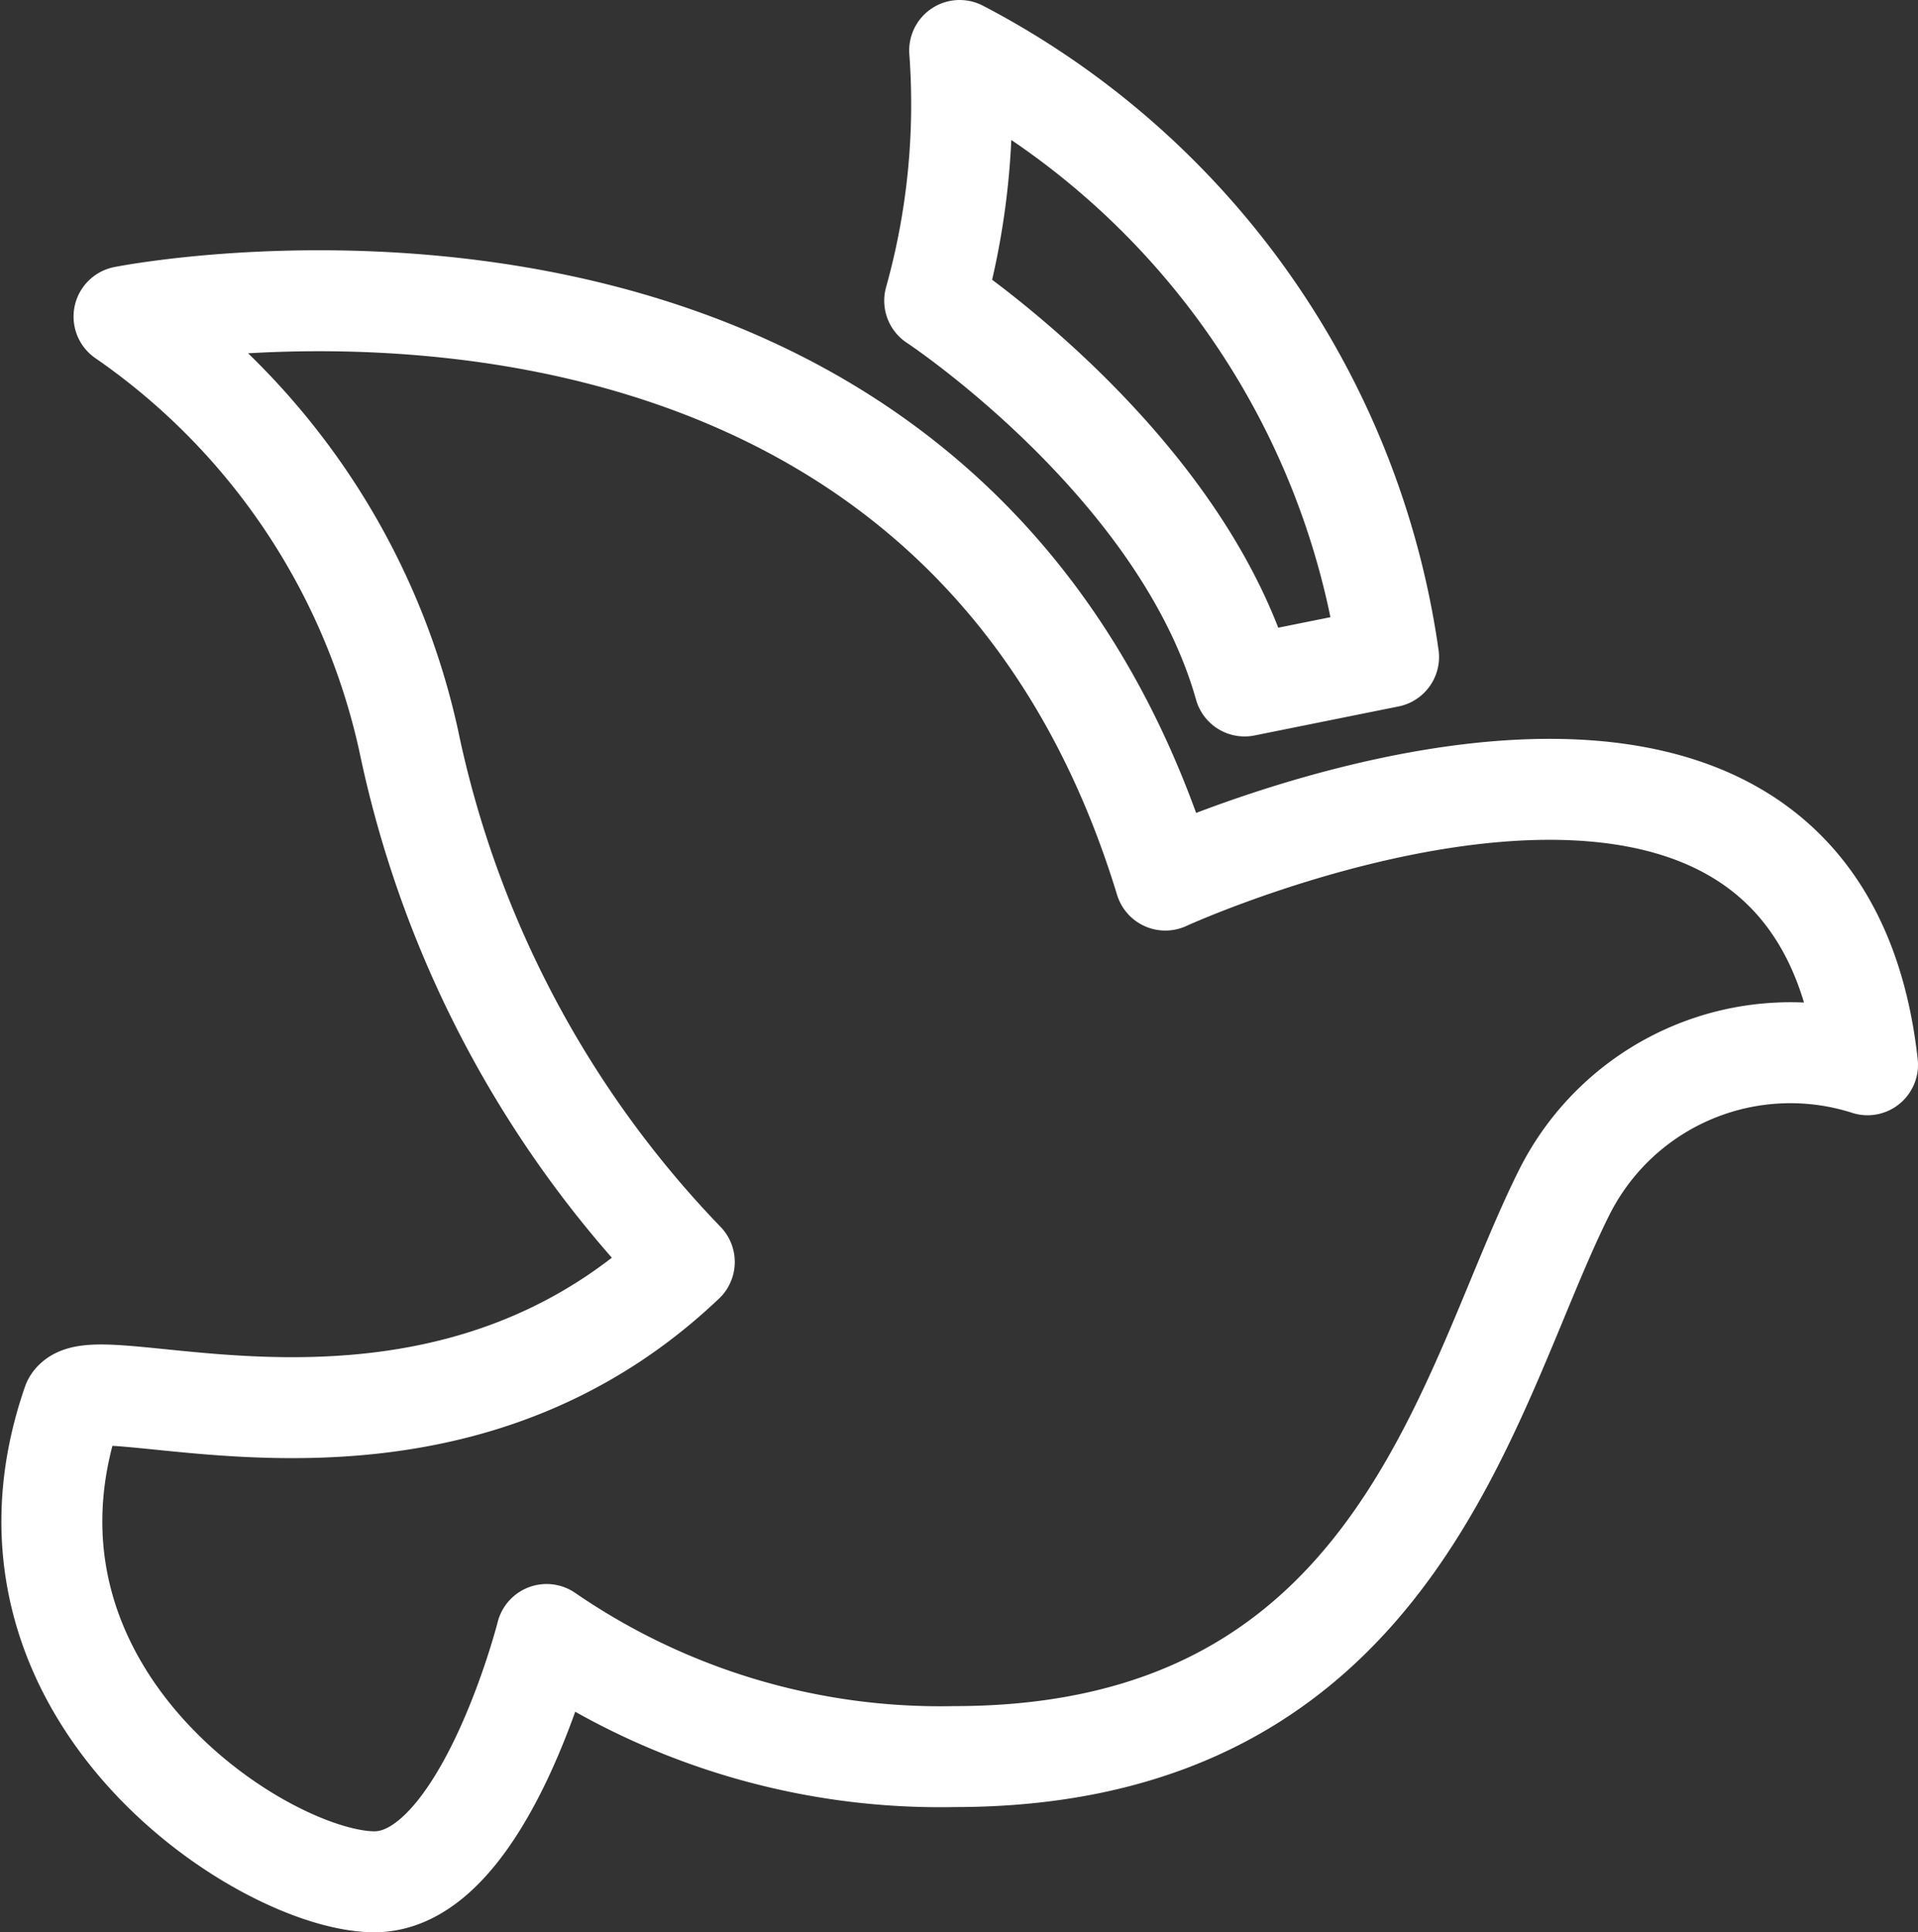
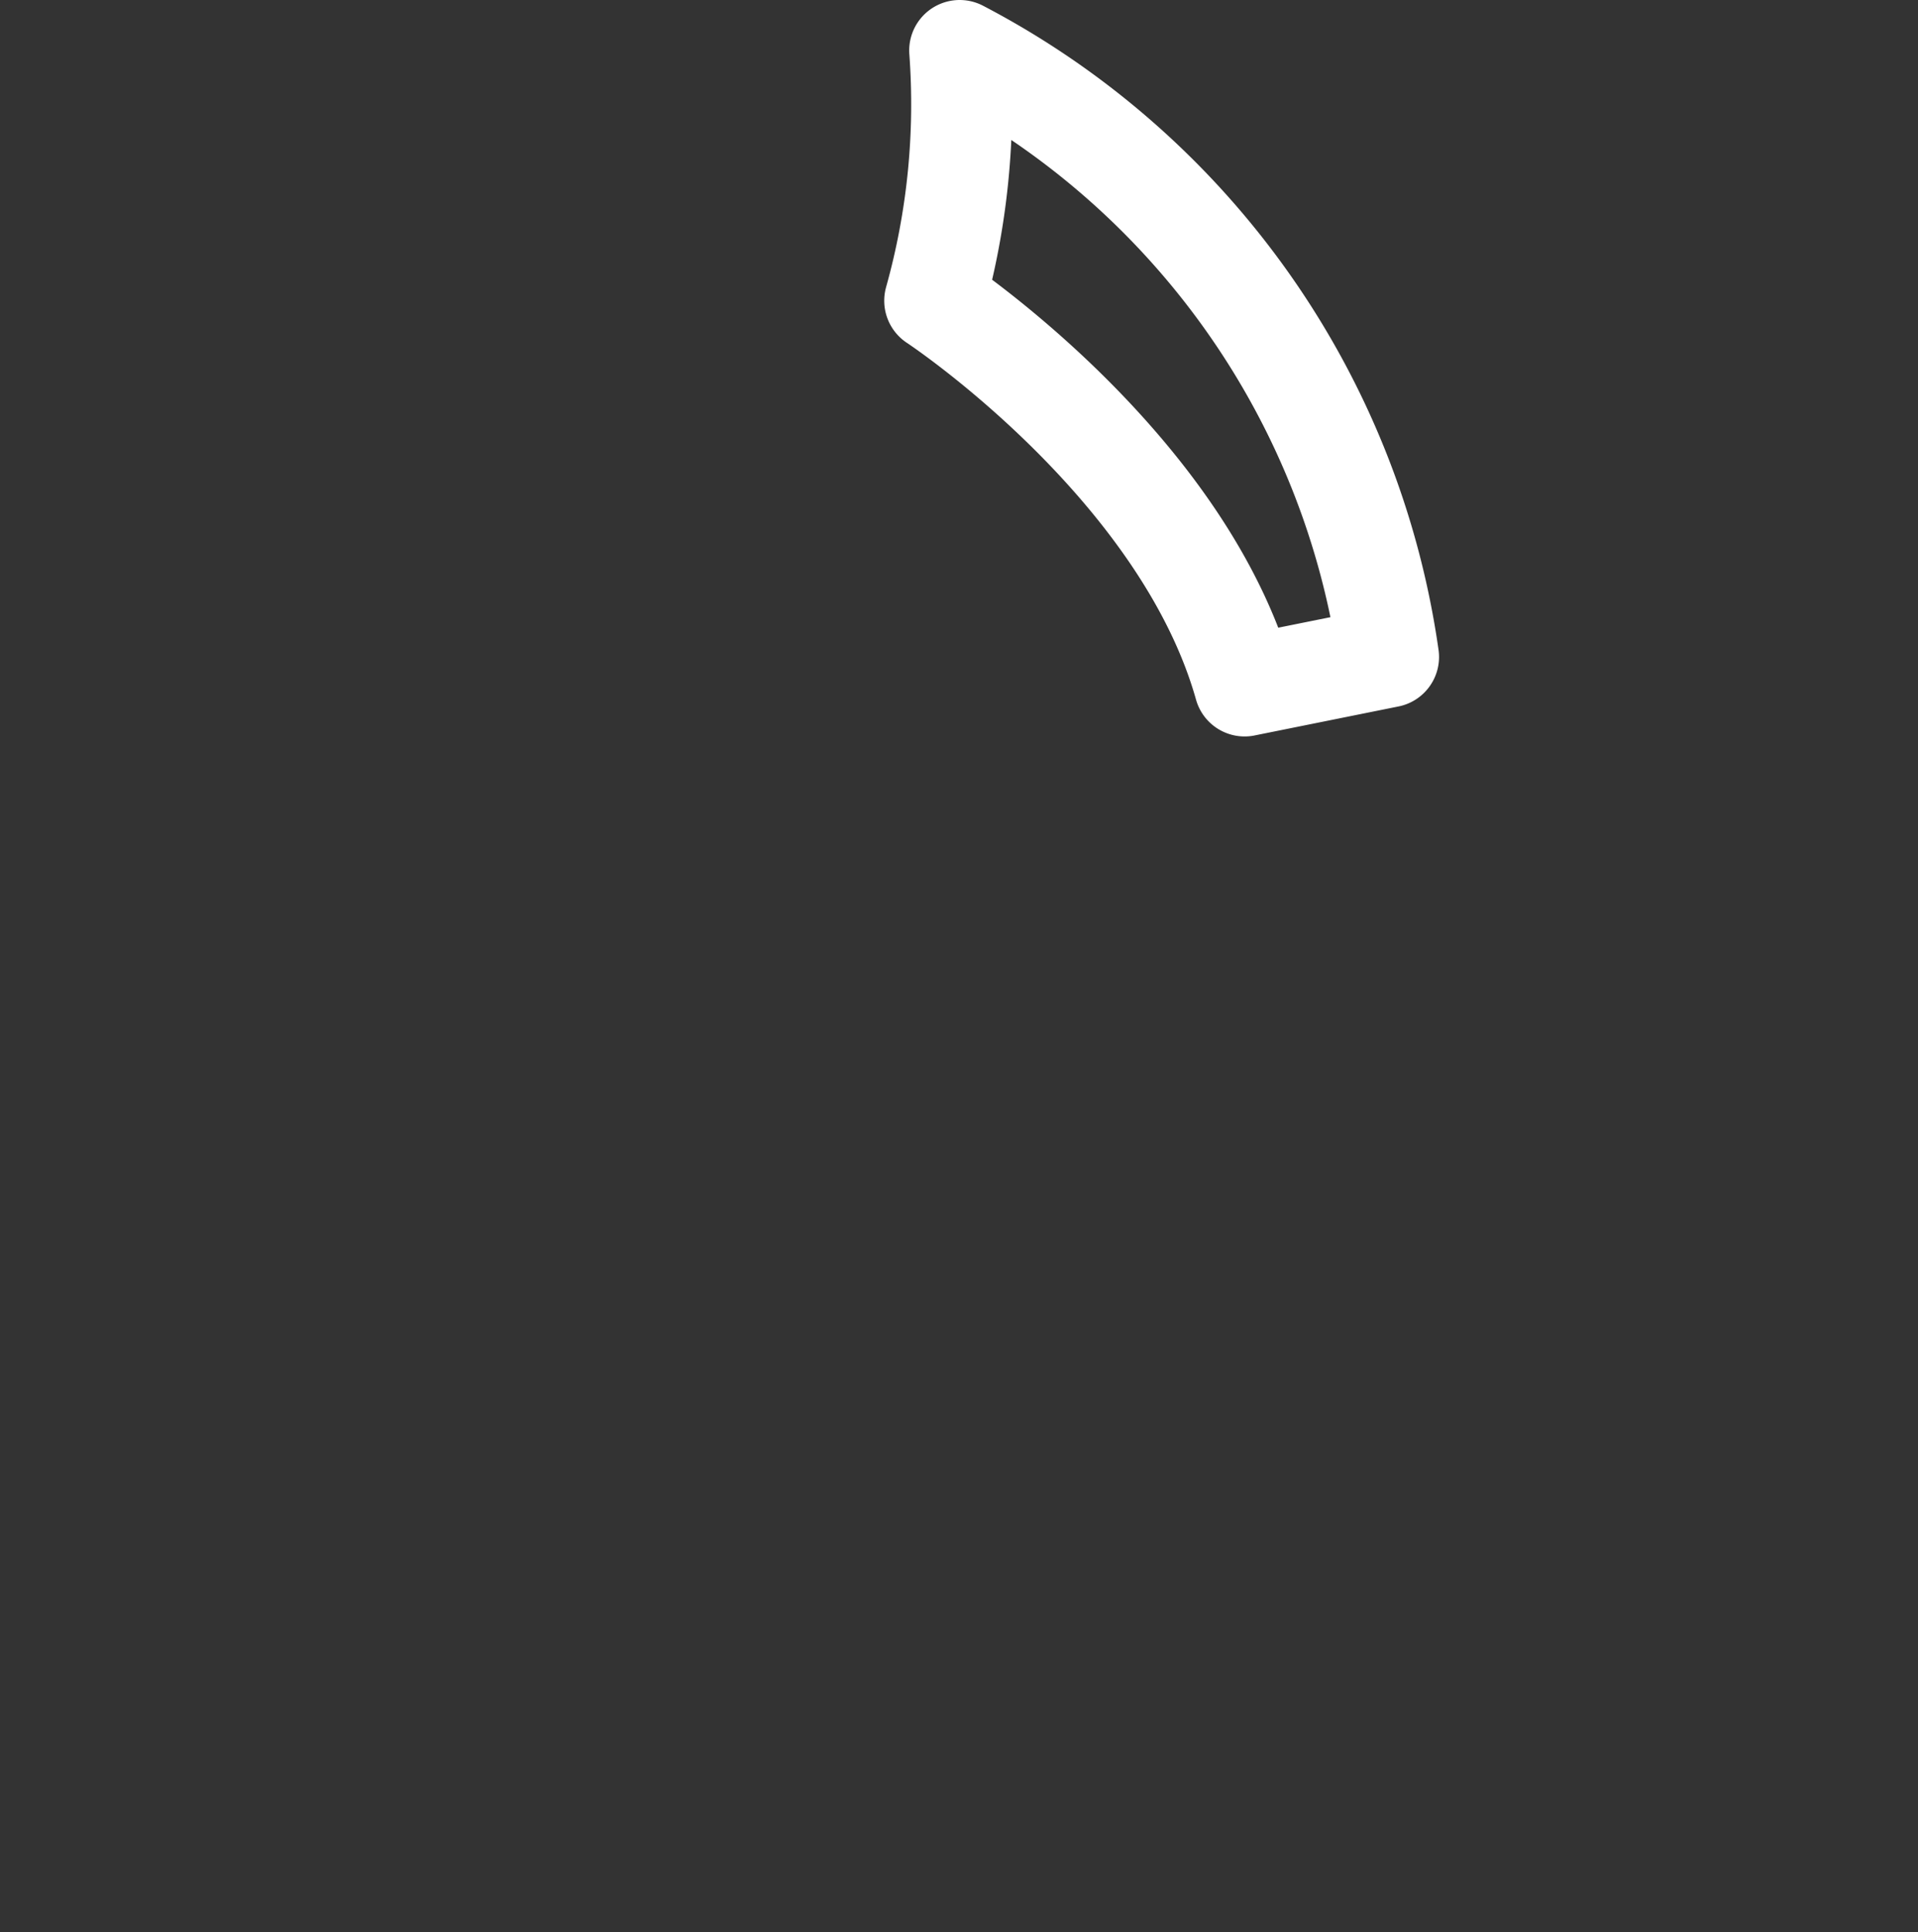
<svg xmlns="http://www.w3.org/2000/svg" width="28.5" height="28.709" viewBox="0 0 28.5 28.709">
  <rect x="0" y="0" width="28.5" height="28.709" fill="#333333" stroke="none" />
  <g id="Group_47" data-name="Group 47" transform="translate(-981.599 -1147.766)">
-     <path id="Path_75" data-name="Path 75" d="M998.915,1160.842s9.643-4.419,10.434,2.744a3.759,3.759,0,0,0-4.512,1.907c-1.448,2.9-2.439,8.372-9.057,8.372a10.324,10.324,0,0,1-6.059-1.814s-.93,3.674-2.558,3.674-5.988-2.79-4.482-7.116c.351-.6,5.319,1.489,9.086-2.093a15.787,15.787,0,0,1-4.093-7.735,10.349,10.349,0,0,0-4.232-6.311S995.616,1150.032,998.915,1160.842Z" fill="none" stroke="#fff" stroke-linecap="round" stroke-linejoin="round" stroke-width="1.5" />
    <path id="Path_76" data-name="Path 76" d="M995.488,1152.234s3.675,2.422,4.605,5.724l2.139-.431a12.08,12.08,0,0,0-6.373-9.011A10.843,10.843,0,0,1,995.488,1152.234Z" fill="none" stroke="#fff" stroke-linecap="round" stroke-linejoin="round" stroke-width="1.5" />
  </g>
</svg>